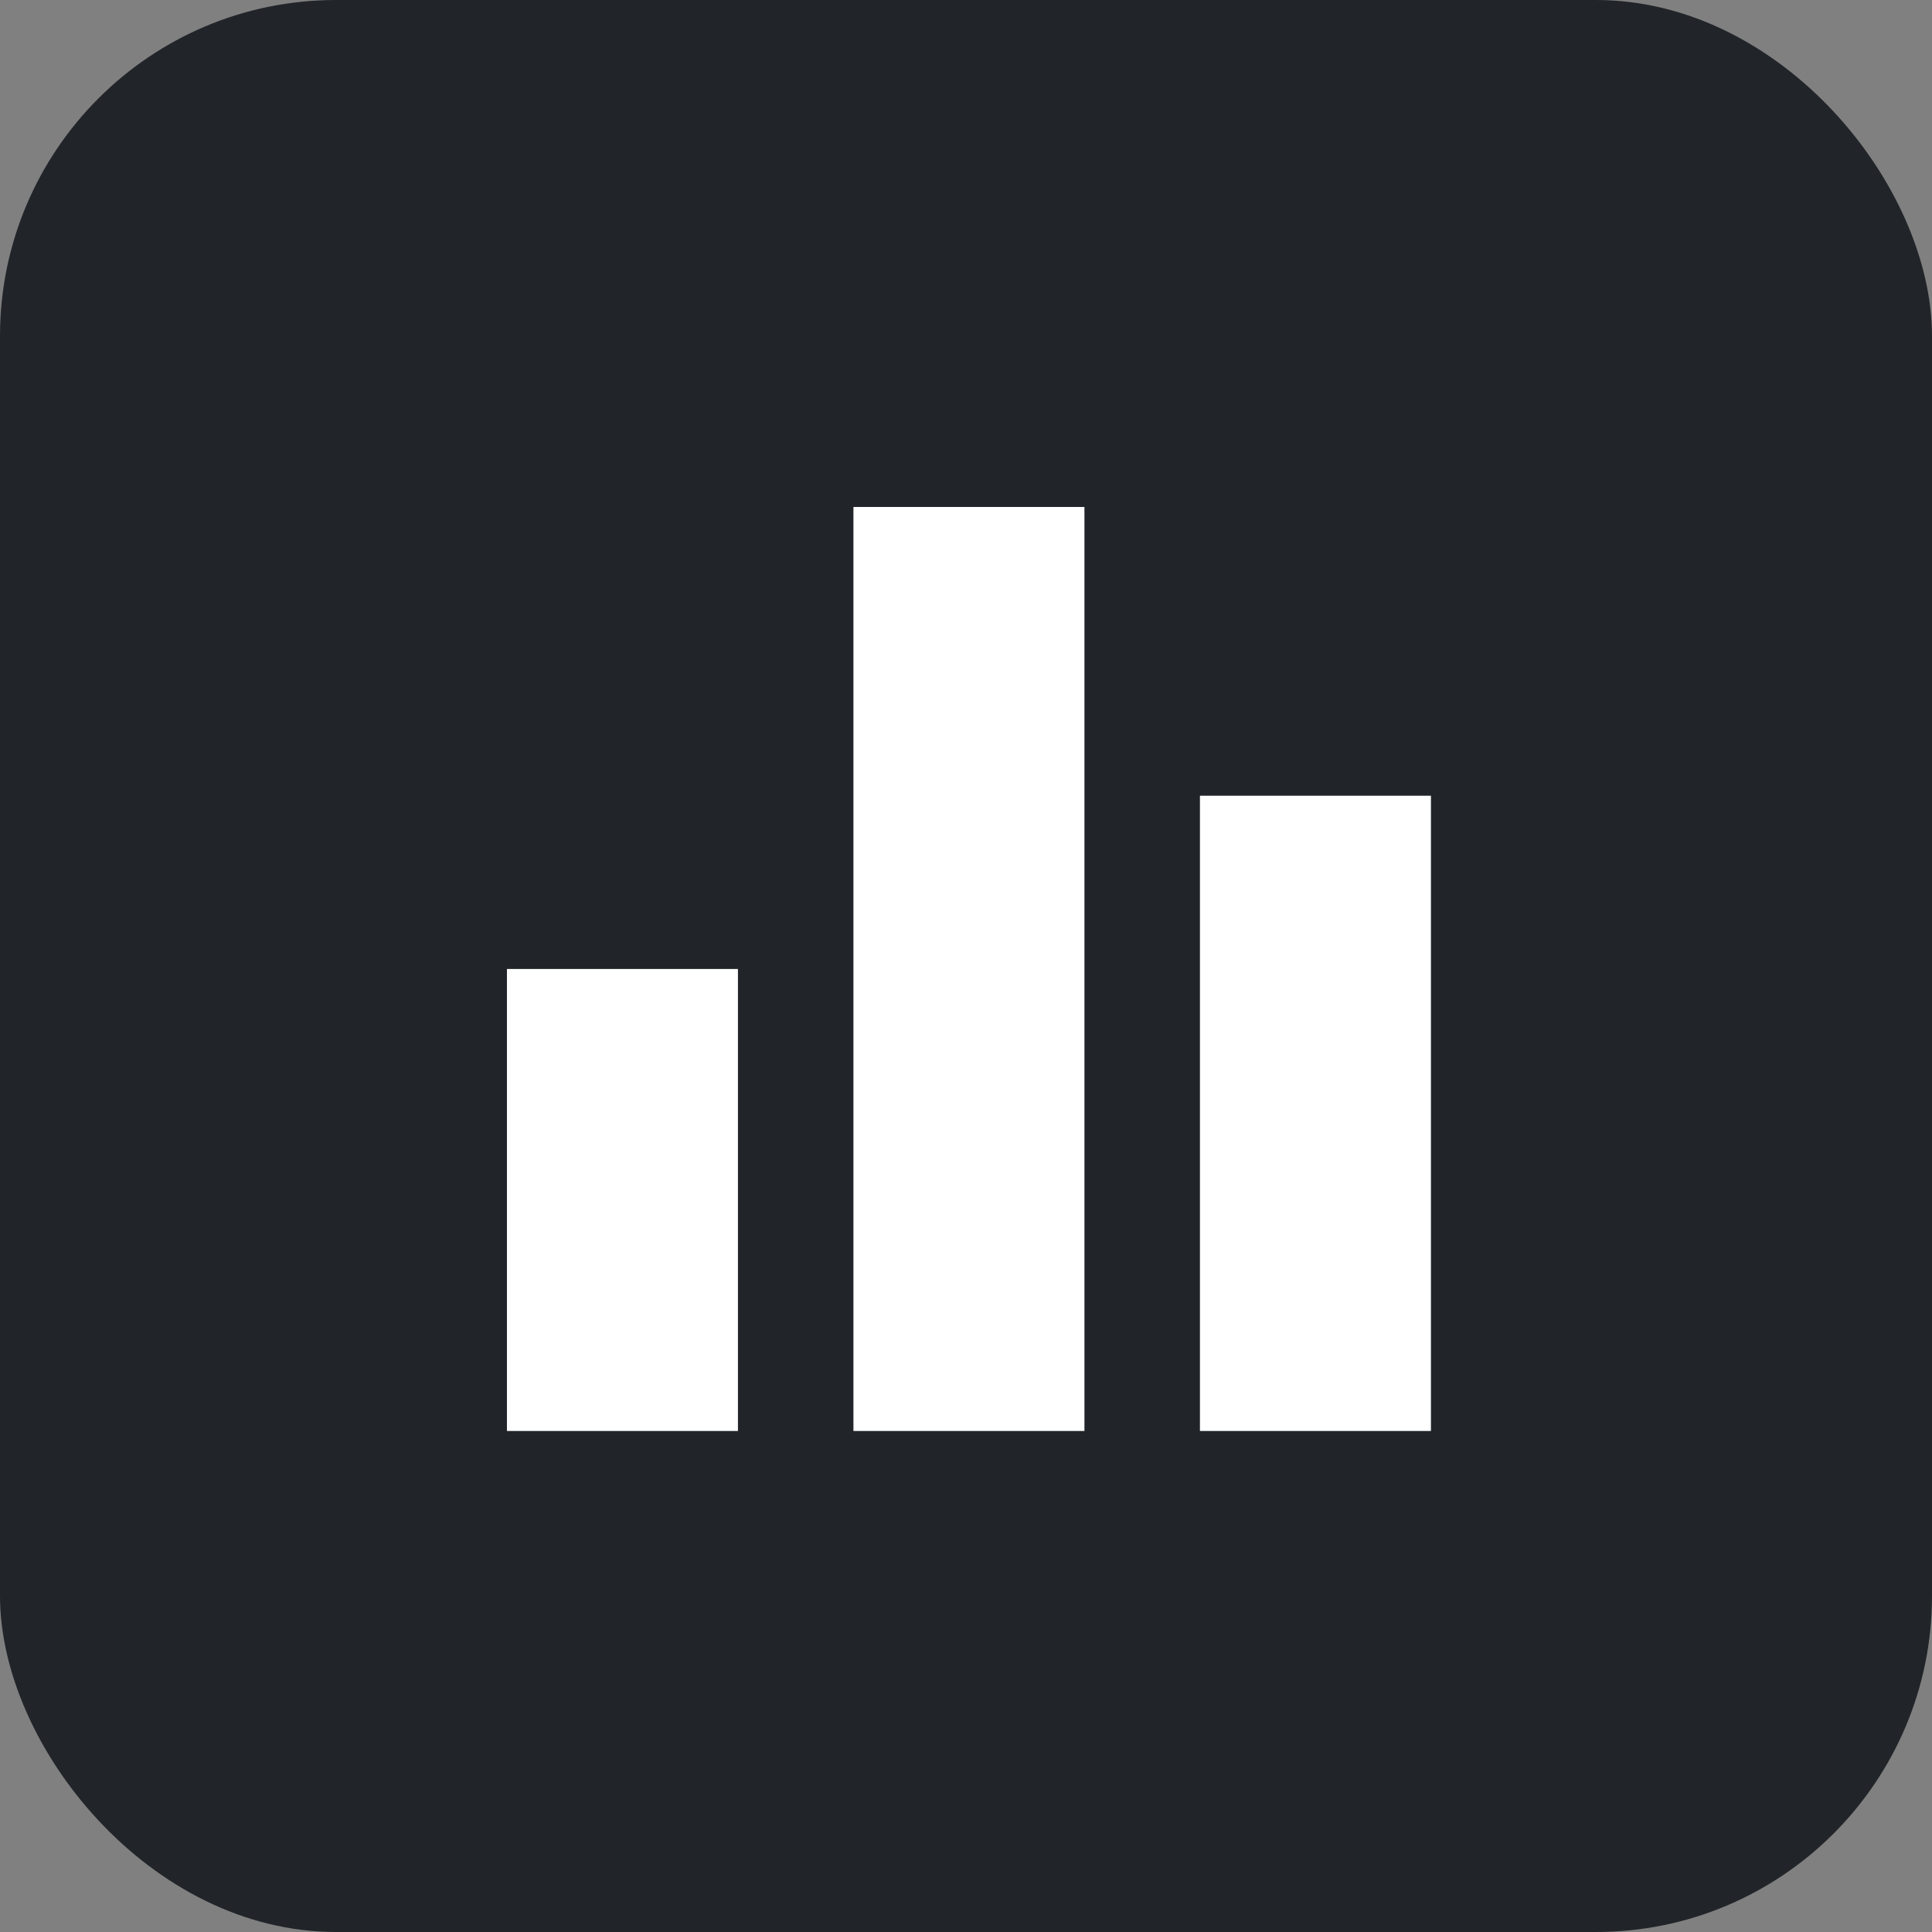
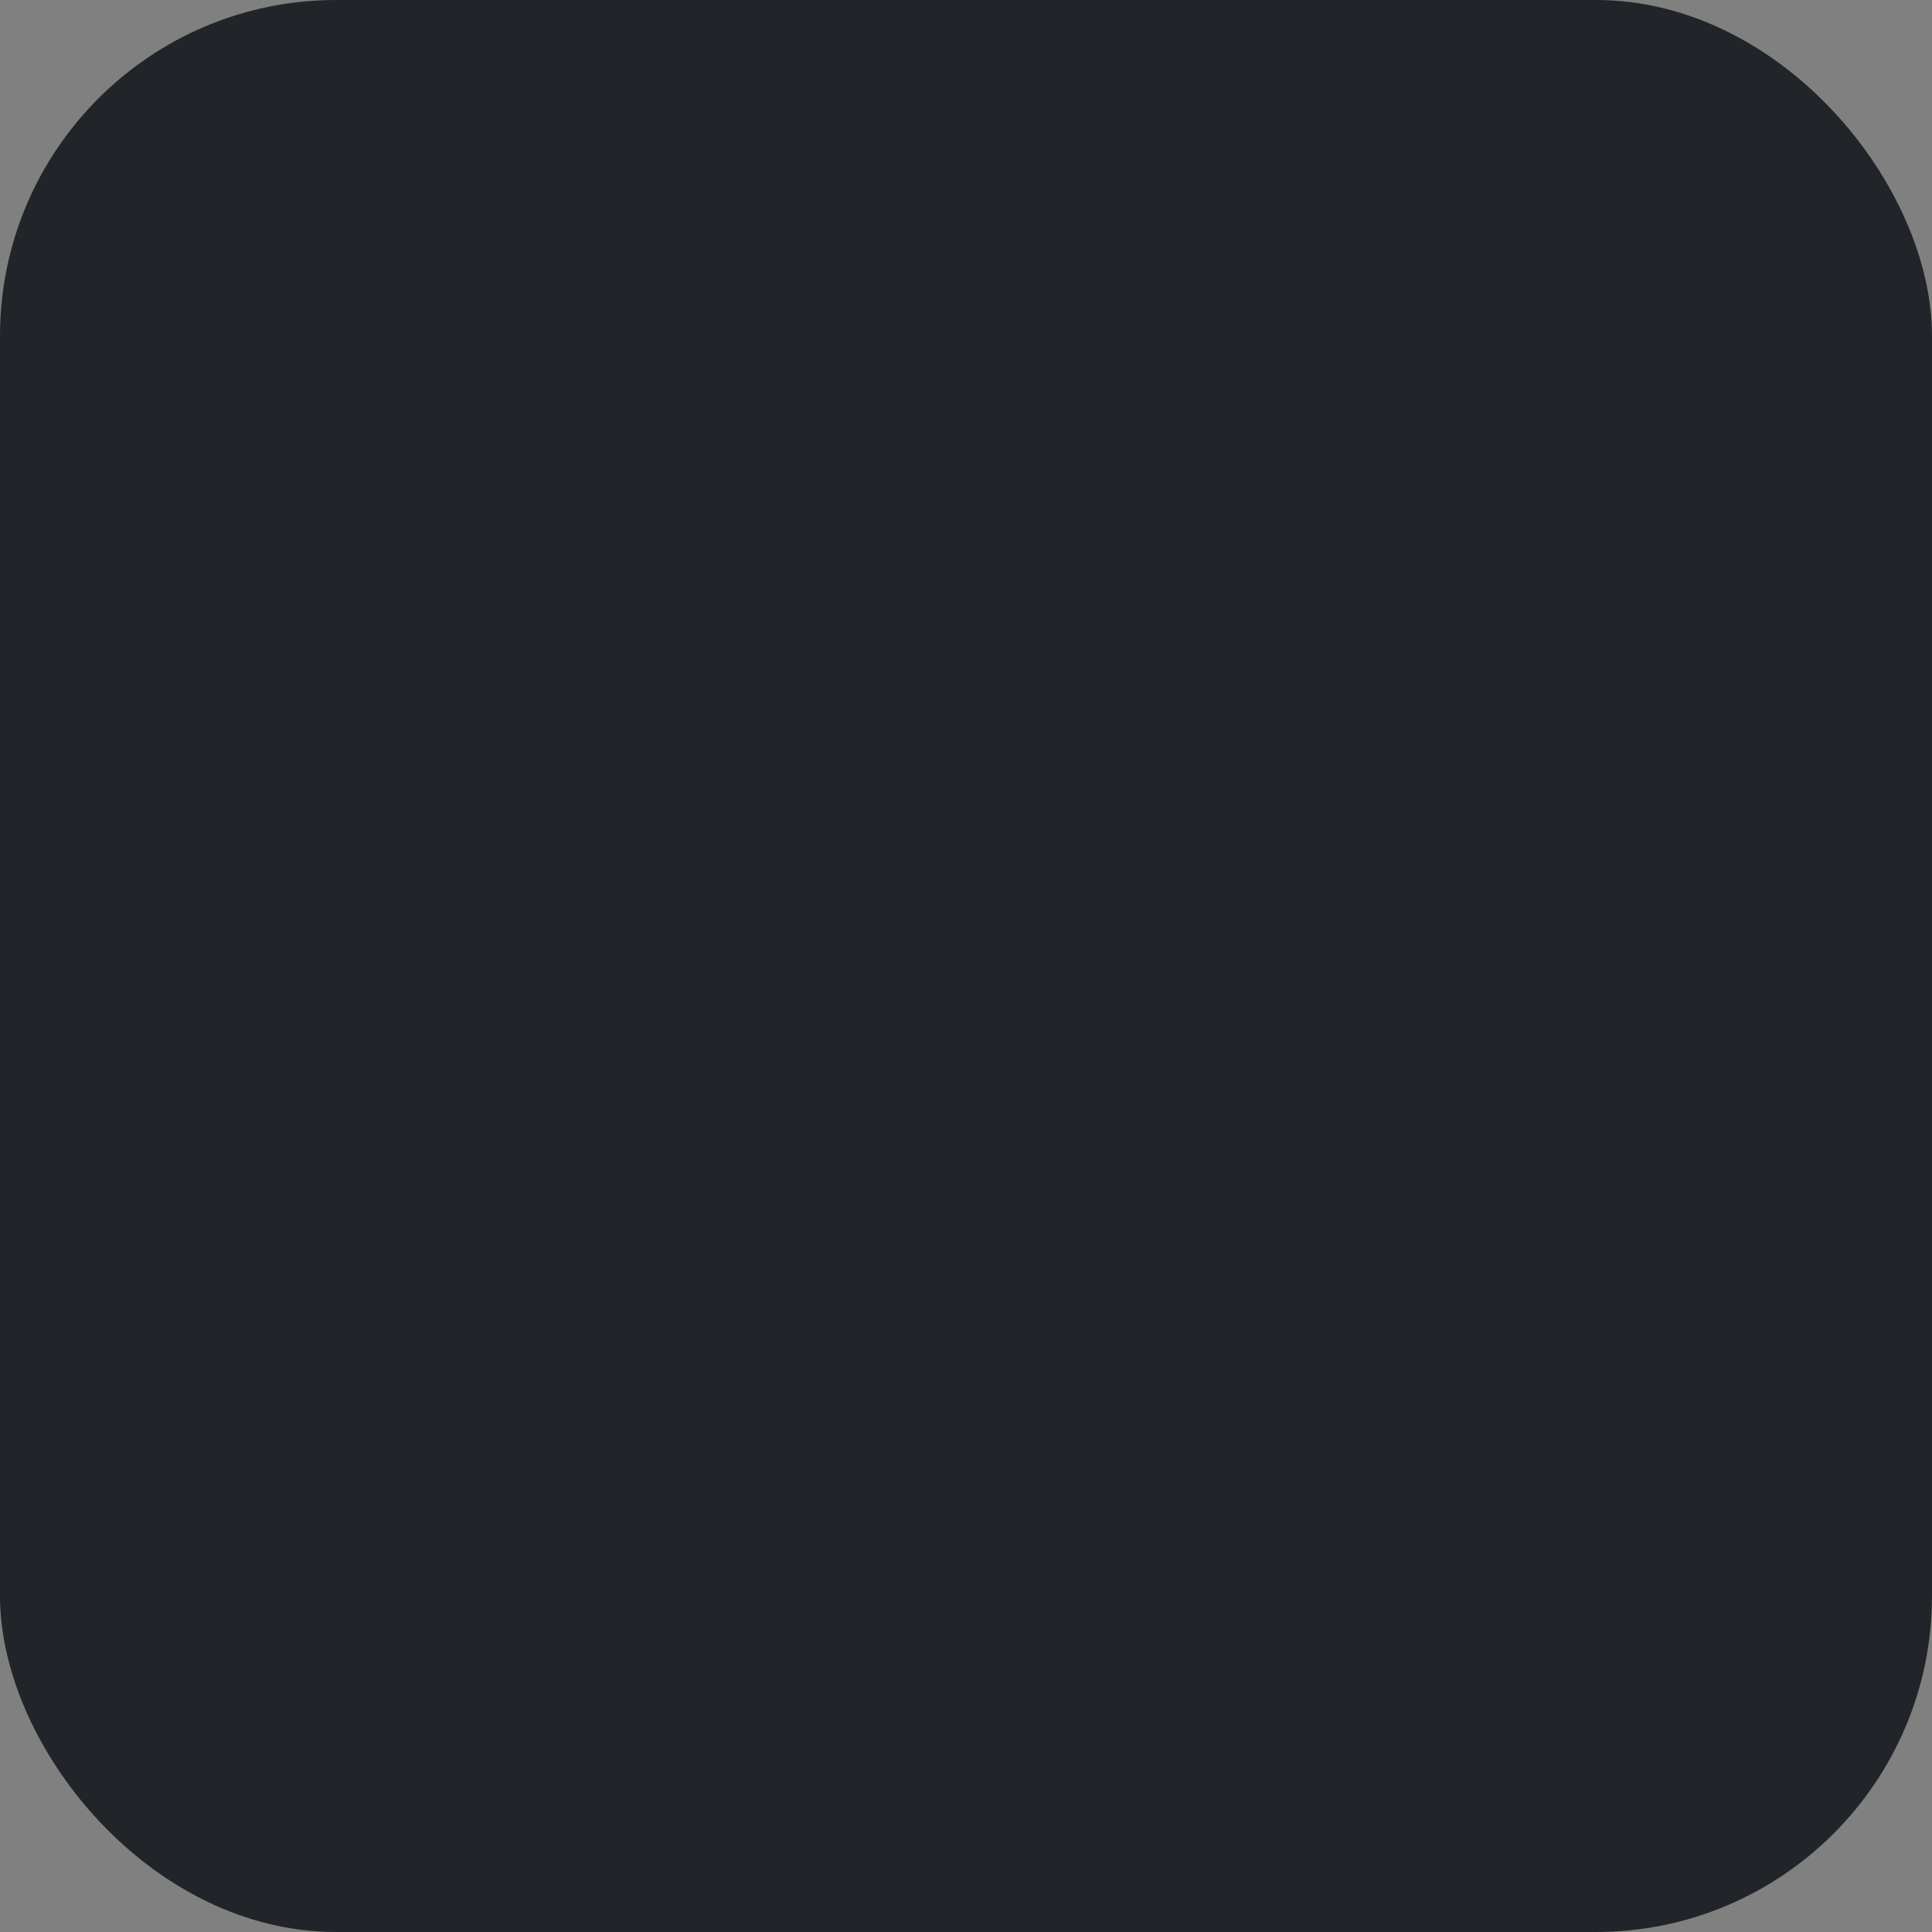
<svg xmlns="http://www.w3.org/2000/svg" width="46" height="46" viewBox="0 0 46 46" fill="none">
  <rect x="0" y="0" width="46" height="46" fill="#808080" stroke="none" />
  <rect width="46" height="46" rx="8" fill="#212529" />
-   <path d="M12.07 34.071V23.071H17.57V34.071H12.07ZM20.32 34.071V12.071H25.82V34.071H20.32ZM28.57 34.071V18.946H34.07V34.071H28.57Z" fill="white" />
</svg>